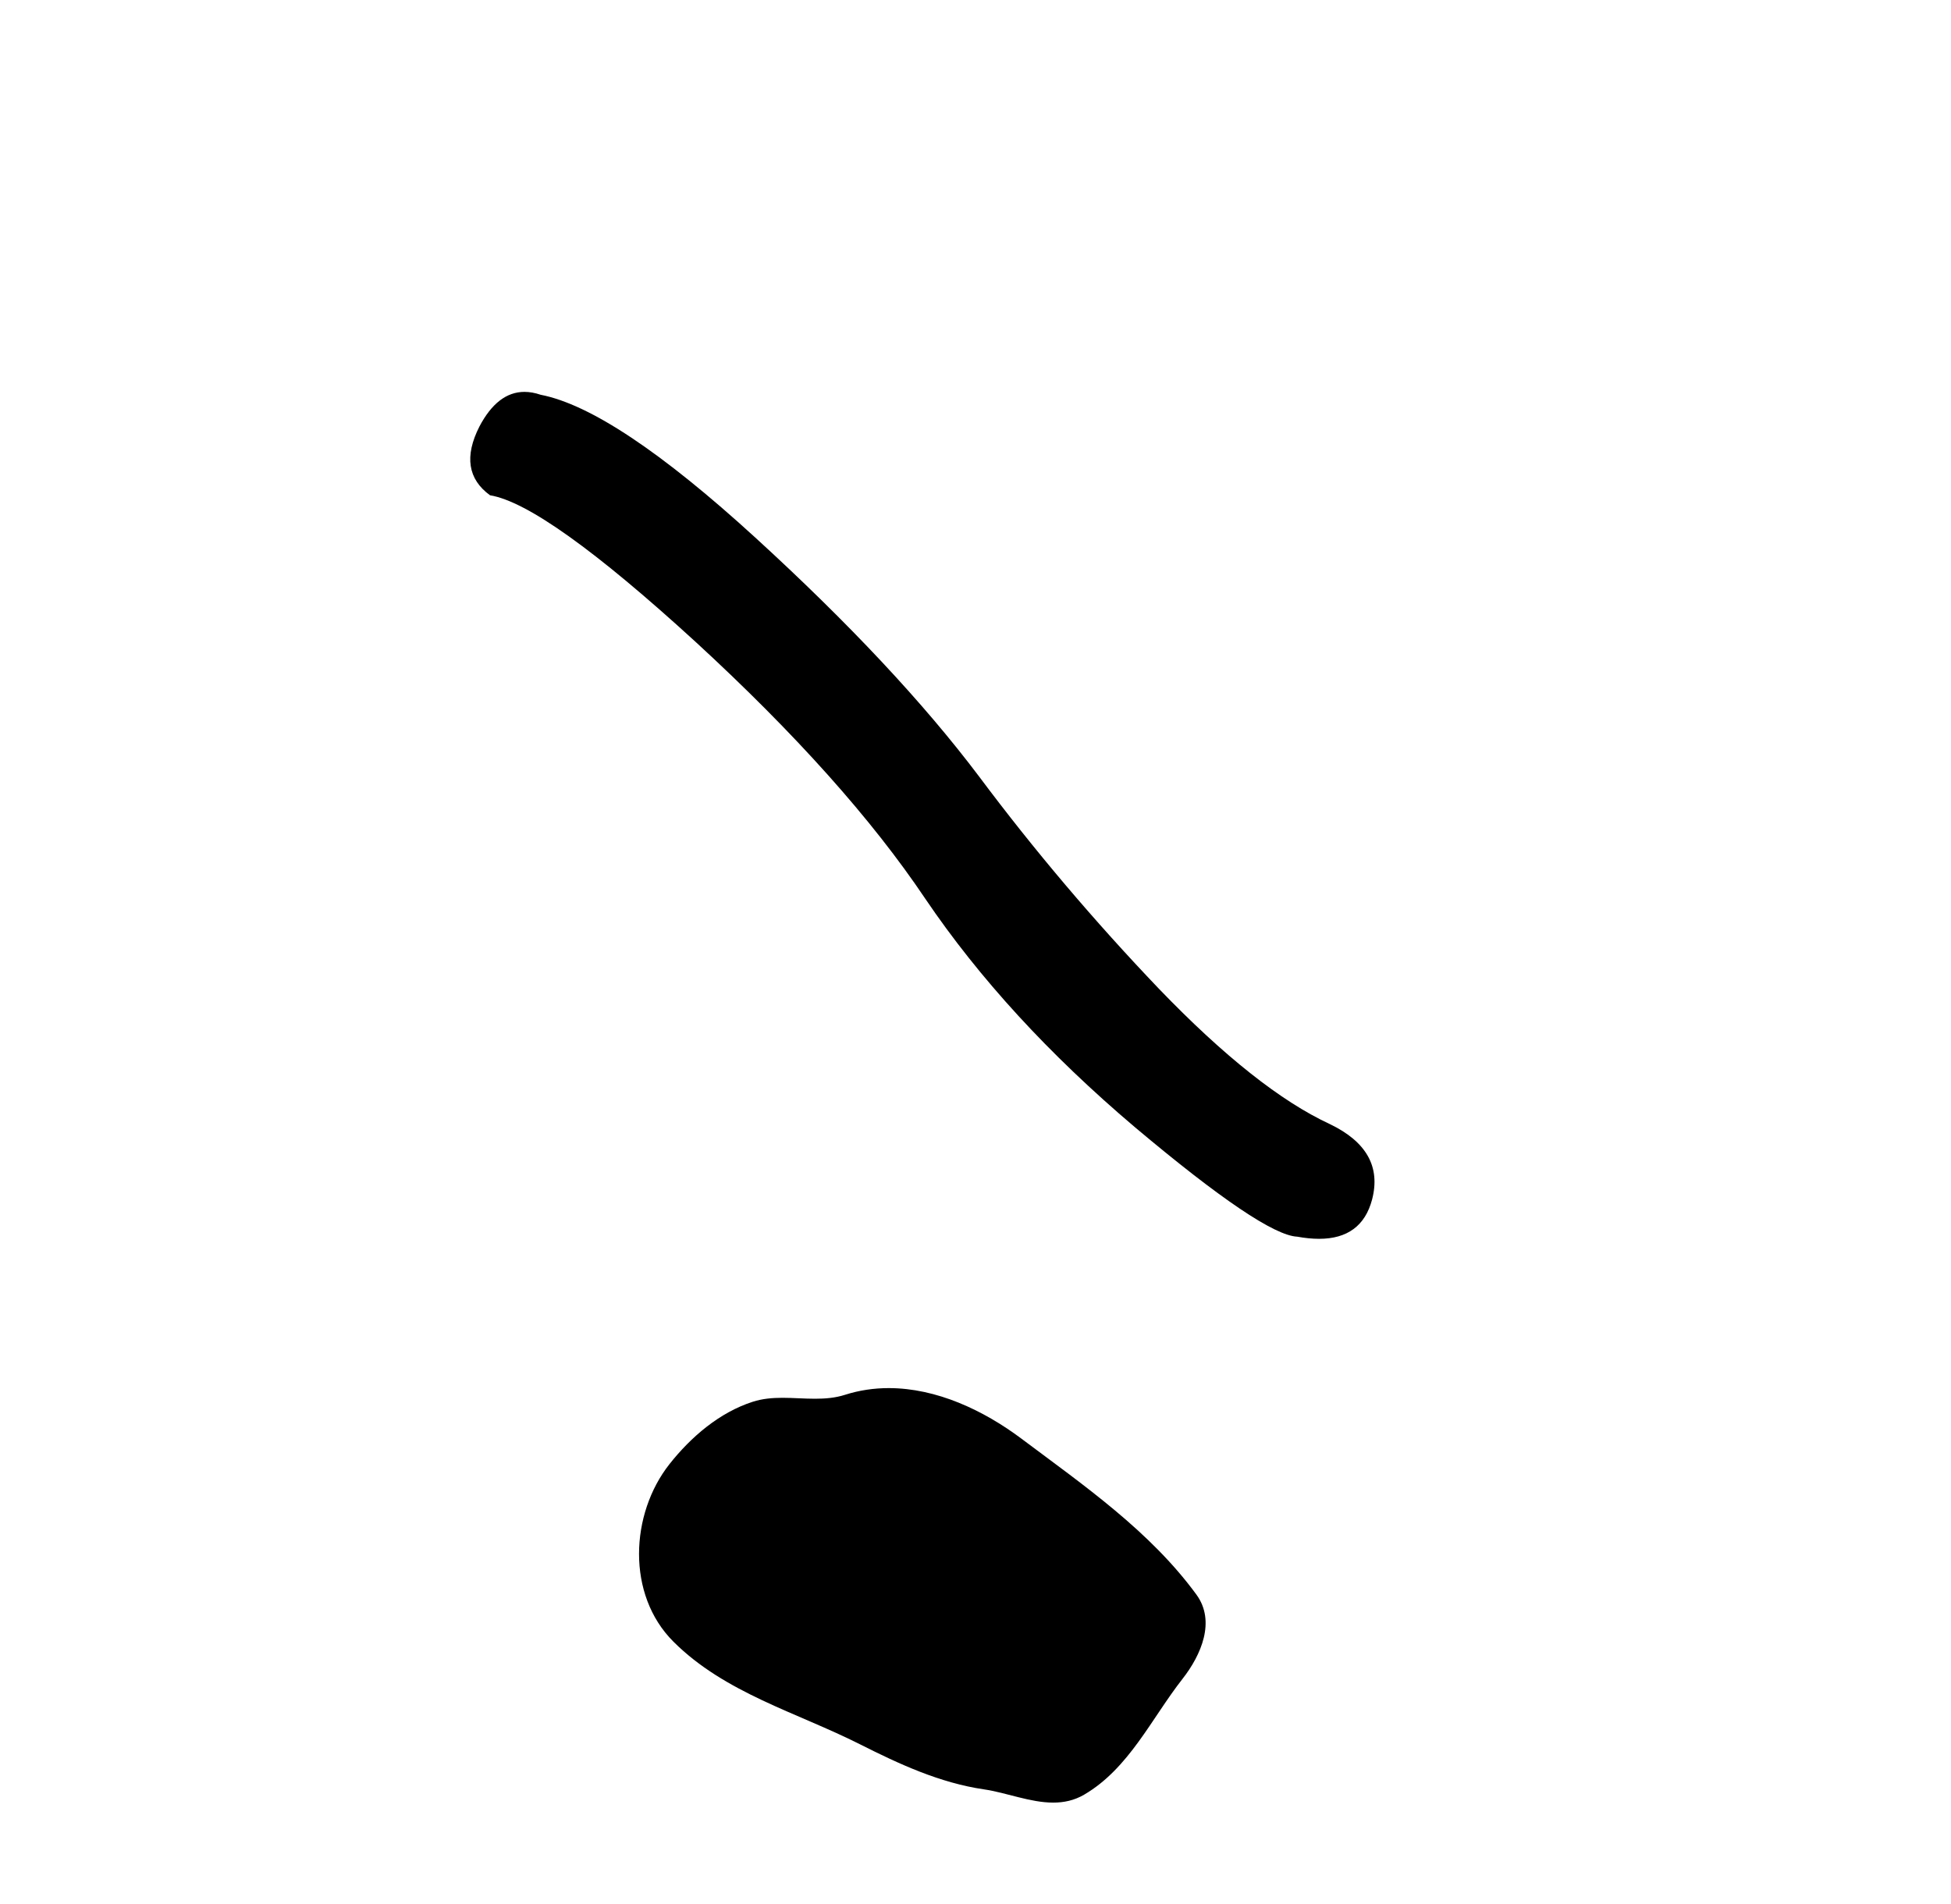
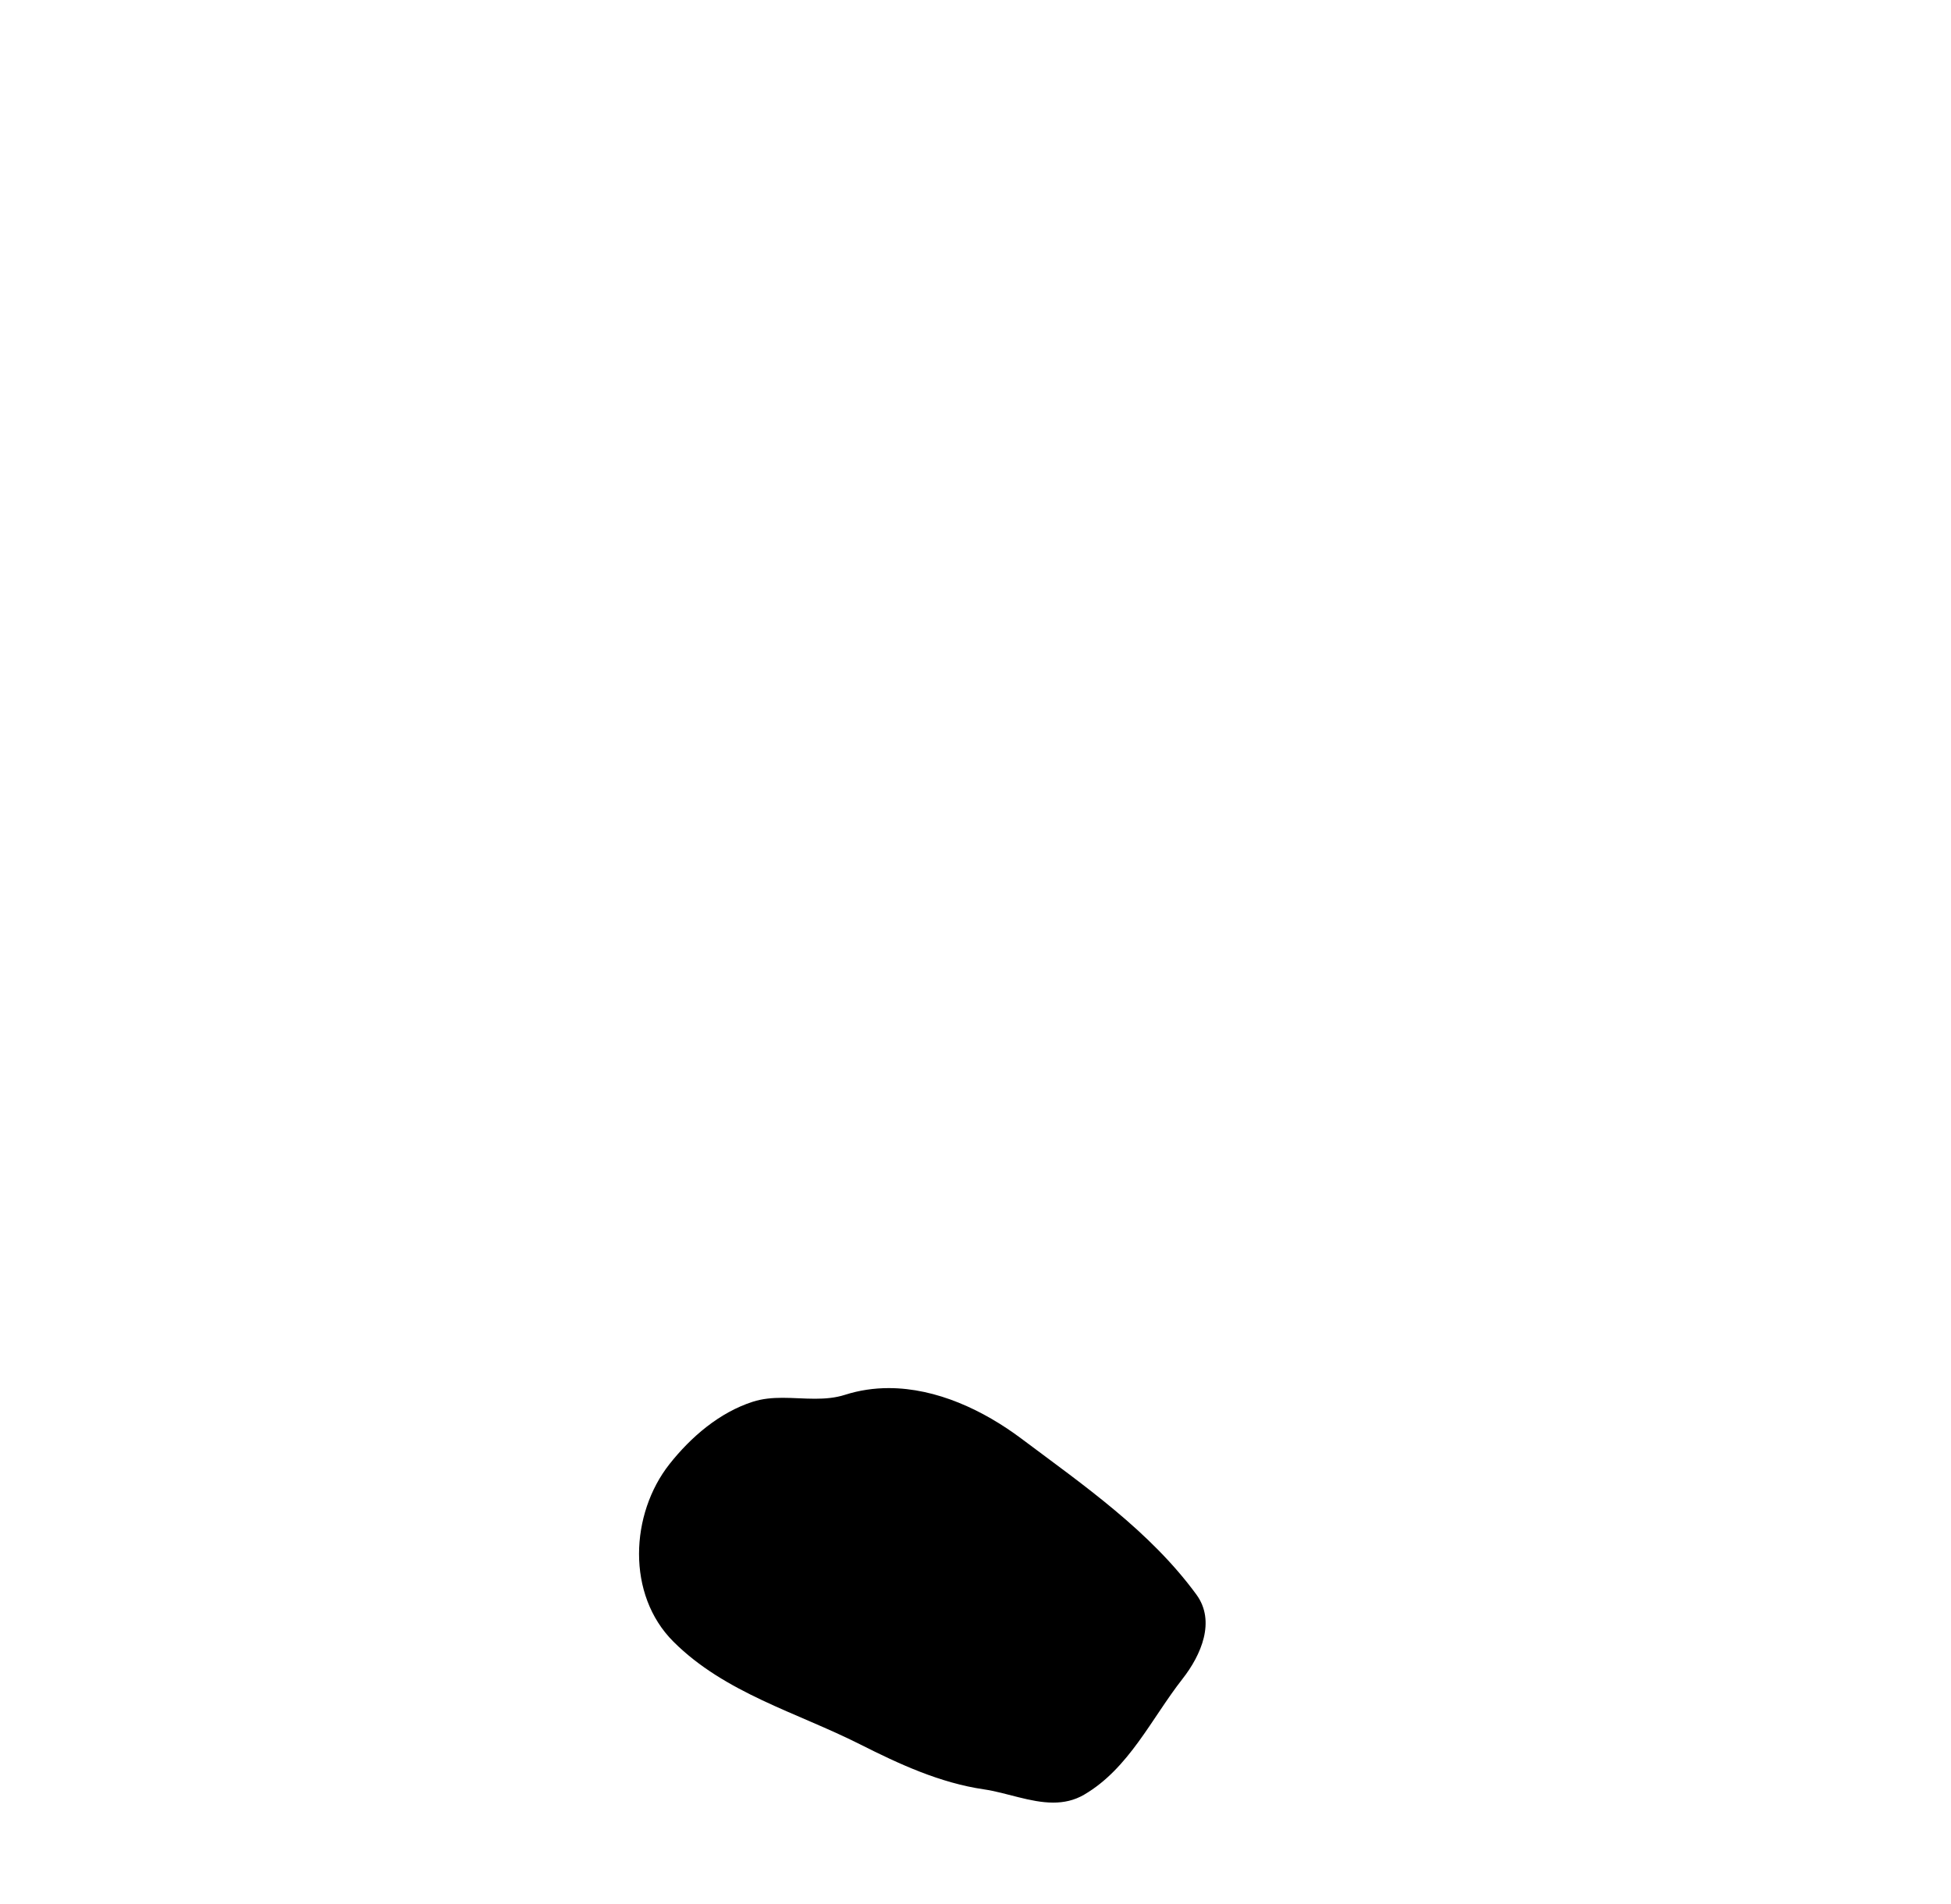
<svg xmlns="http://www.w3.org/2000/svg" width="42.0" height="41.0">
-   <path d="M 11.29 8.437 Q 10.713 8.437 10.321 9.182 Q 9.833 10.142 10.549 10.663 Q 11.737 10.858 14.974 13.819 Q 18.196 16.781 19.921 19.352 Q 21.662 21.922 24.428 24.265 Q 27.194 26.592 27.926 26.625 Q 28.18 26.671 28.395 26.671 Q 29.313 26.671 29.537 25.827 Q 29.814 24.77 28.626 24.2 Q 27.048 23.468 24.949 21.288 Q 22.85 19.091 21.076 16.716 Q 19.286 14.34 16.26 11.574 Q 13.233 8.808 11.639 8.499 Q 11.457 8.437 11.29 8.437 Z" style="fill:#000000;stroke:none" />
  <path d="M 19.133 29.885 C 18.818 29.885 18.501 29.93 18.189 30.03 C 17.979 30.097 17.763 30.114 17.545 30.114 C 17.312 30.114 17.078 30.094 16.846 30.094 C 16.628 30.094 16.413 30.112 16.205 30.179 C 15.49 30.409 14.875 30.935 14.411 31.523 C 13.567 32.594 13.482 34.331 14.497 35.344 C 15.606 36.451 17.152 36.867 18.51 37.552 C 19.36 37.981 20.233 38.385 21.183 38.524 C 21.667 38.595 22.178 38.809 22.672 38.809 C 22.9 38.809 23.123 38.764 23.339 38.638 C 24.304 38.073 24.787 37 25.455 36.147 C 25.858 35.633 26.175 34.905 25.756 34.331 C 24.757 32.965 23.333 31.981 21.988 30.973 C 21.17 30.36 20.158 29.885 19.133 29.885 Z" style="fill:#000000;stroke:none" />
</svg>